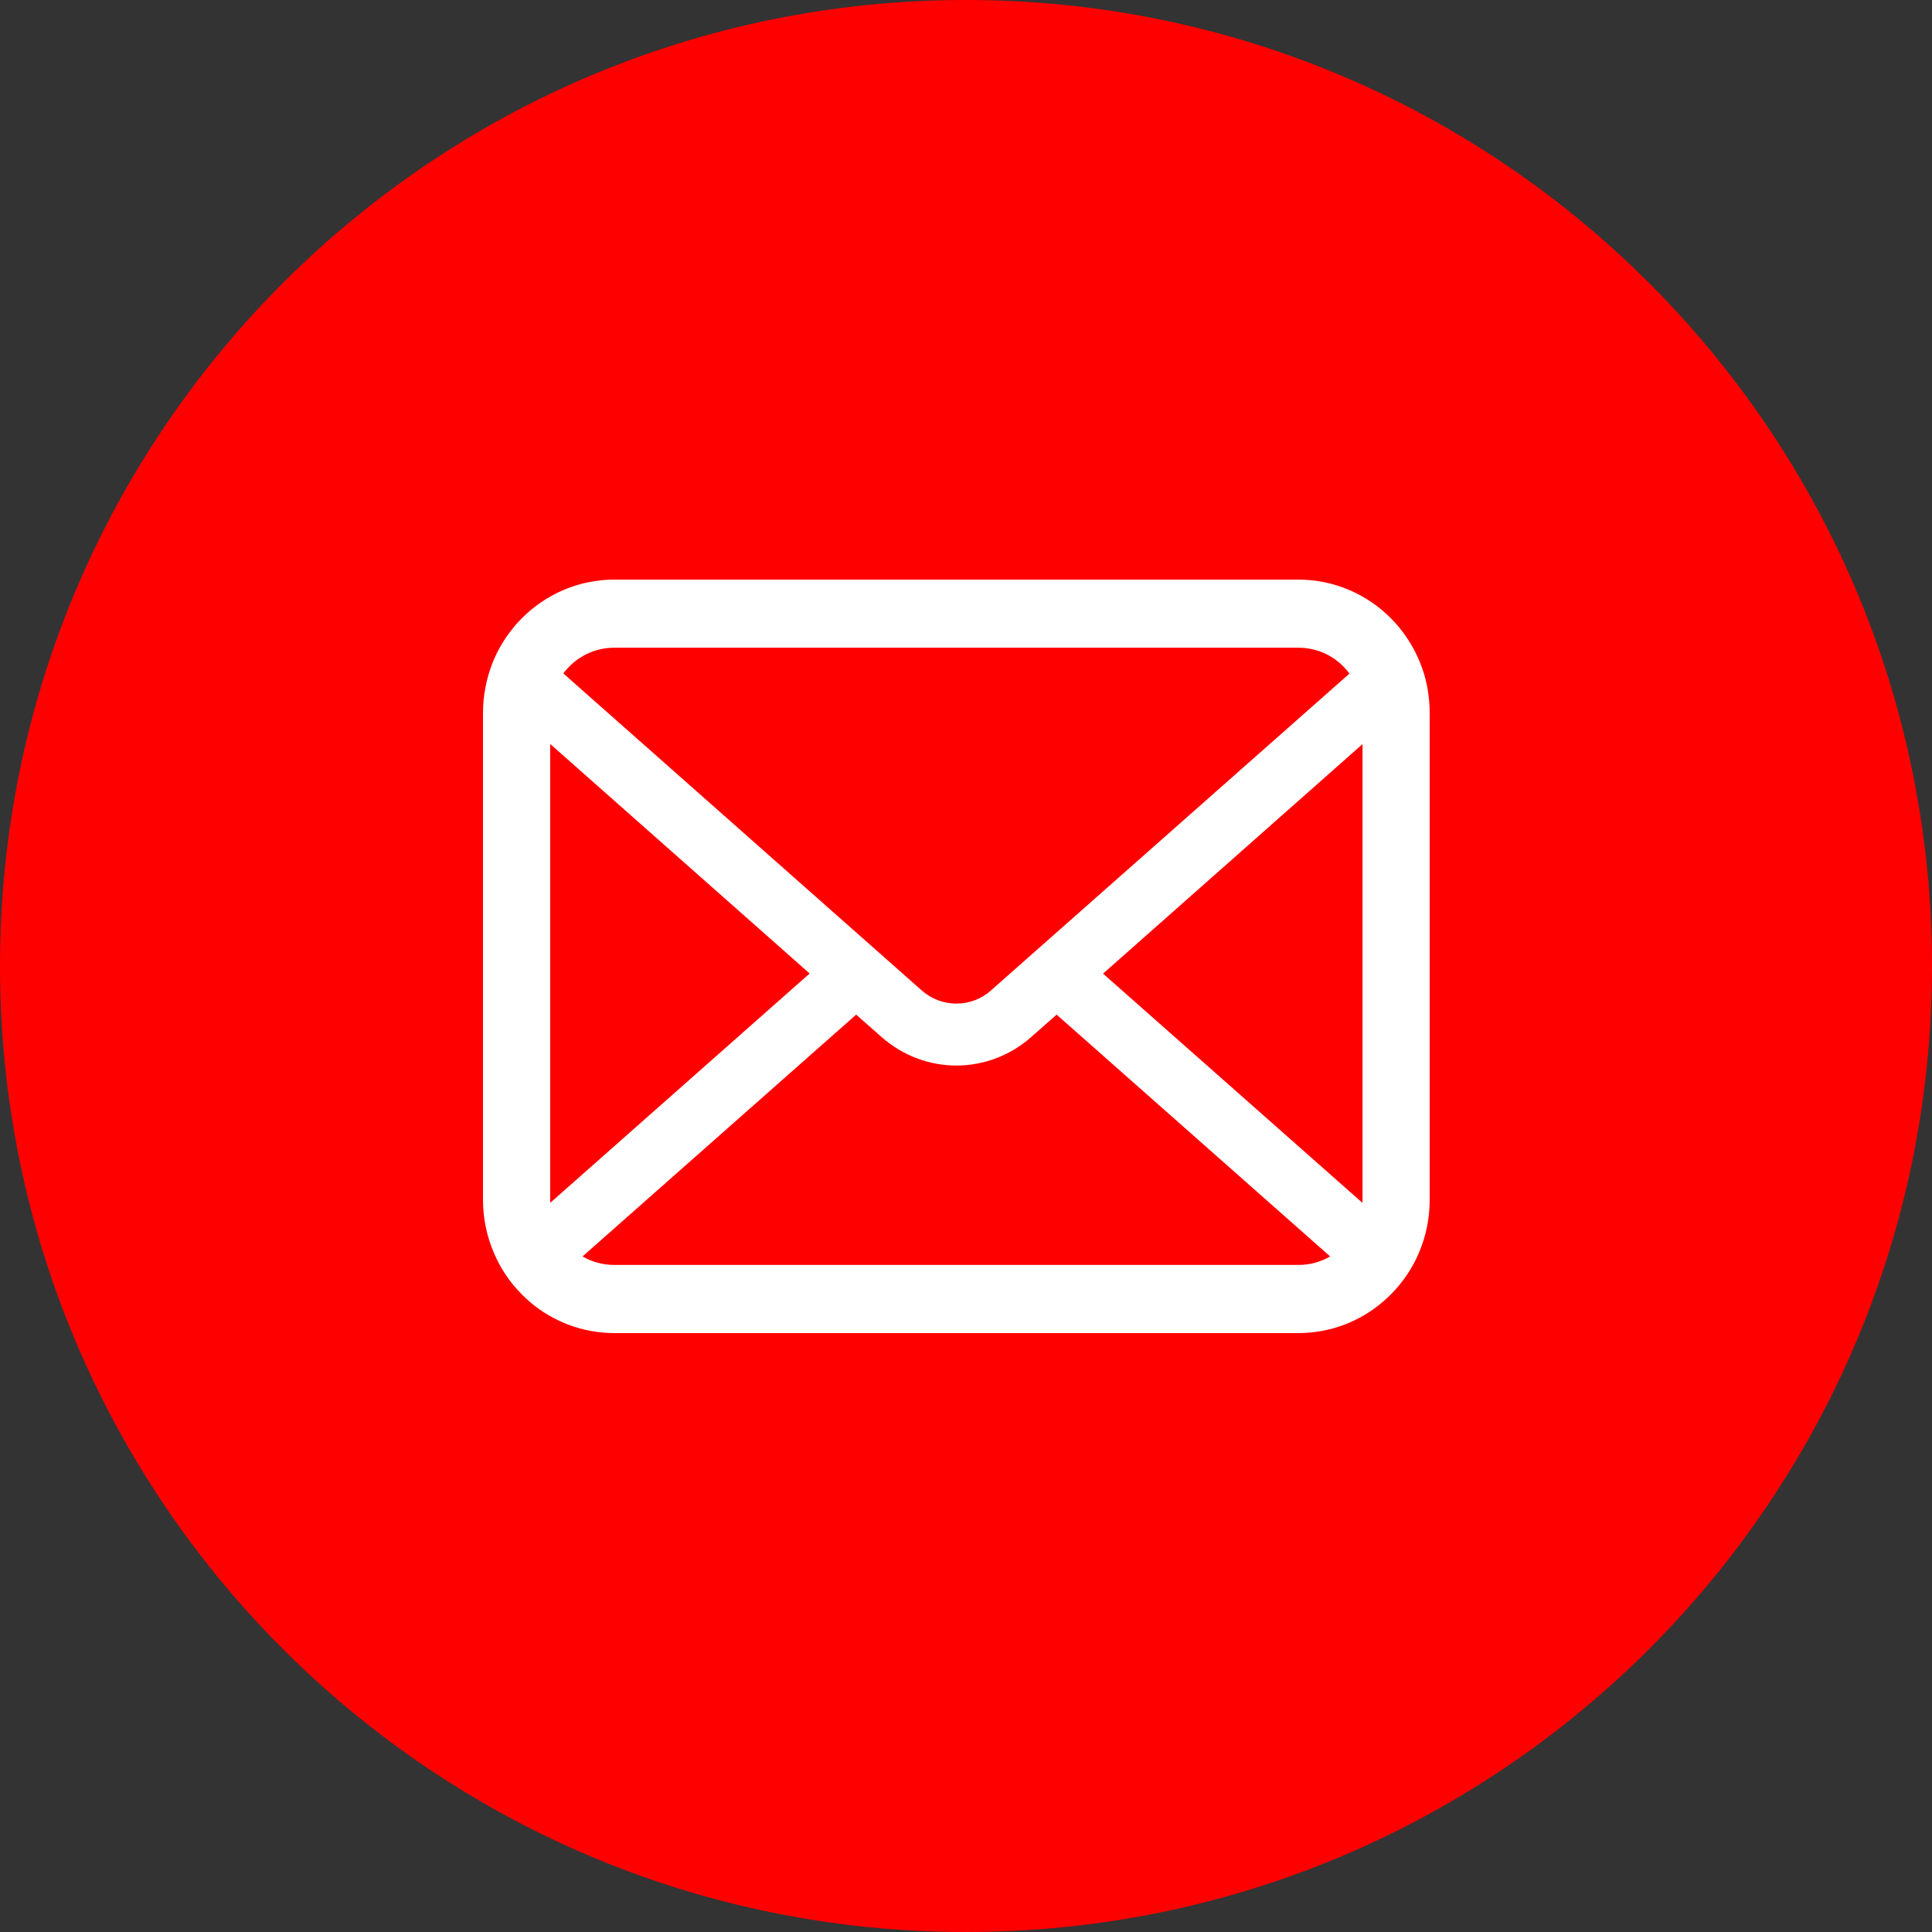
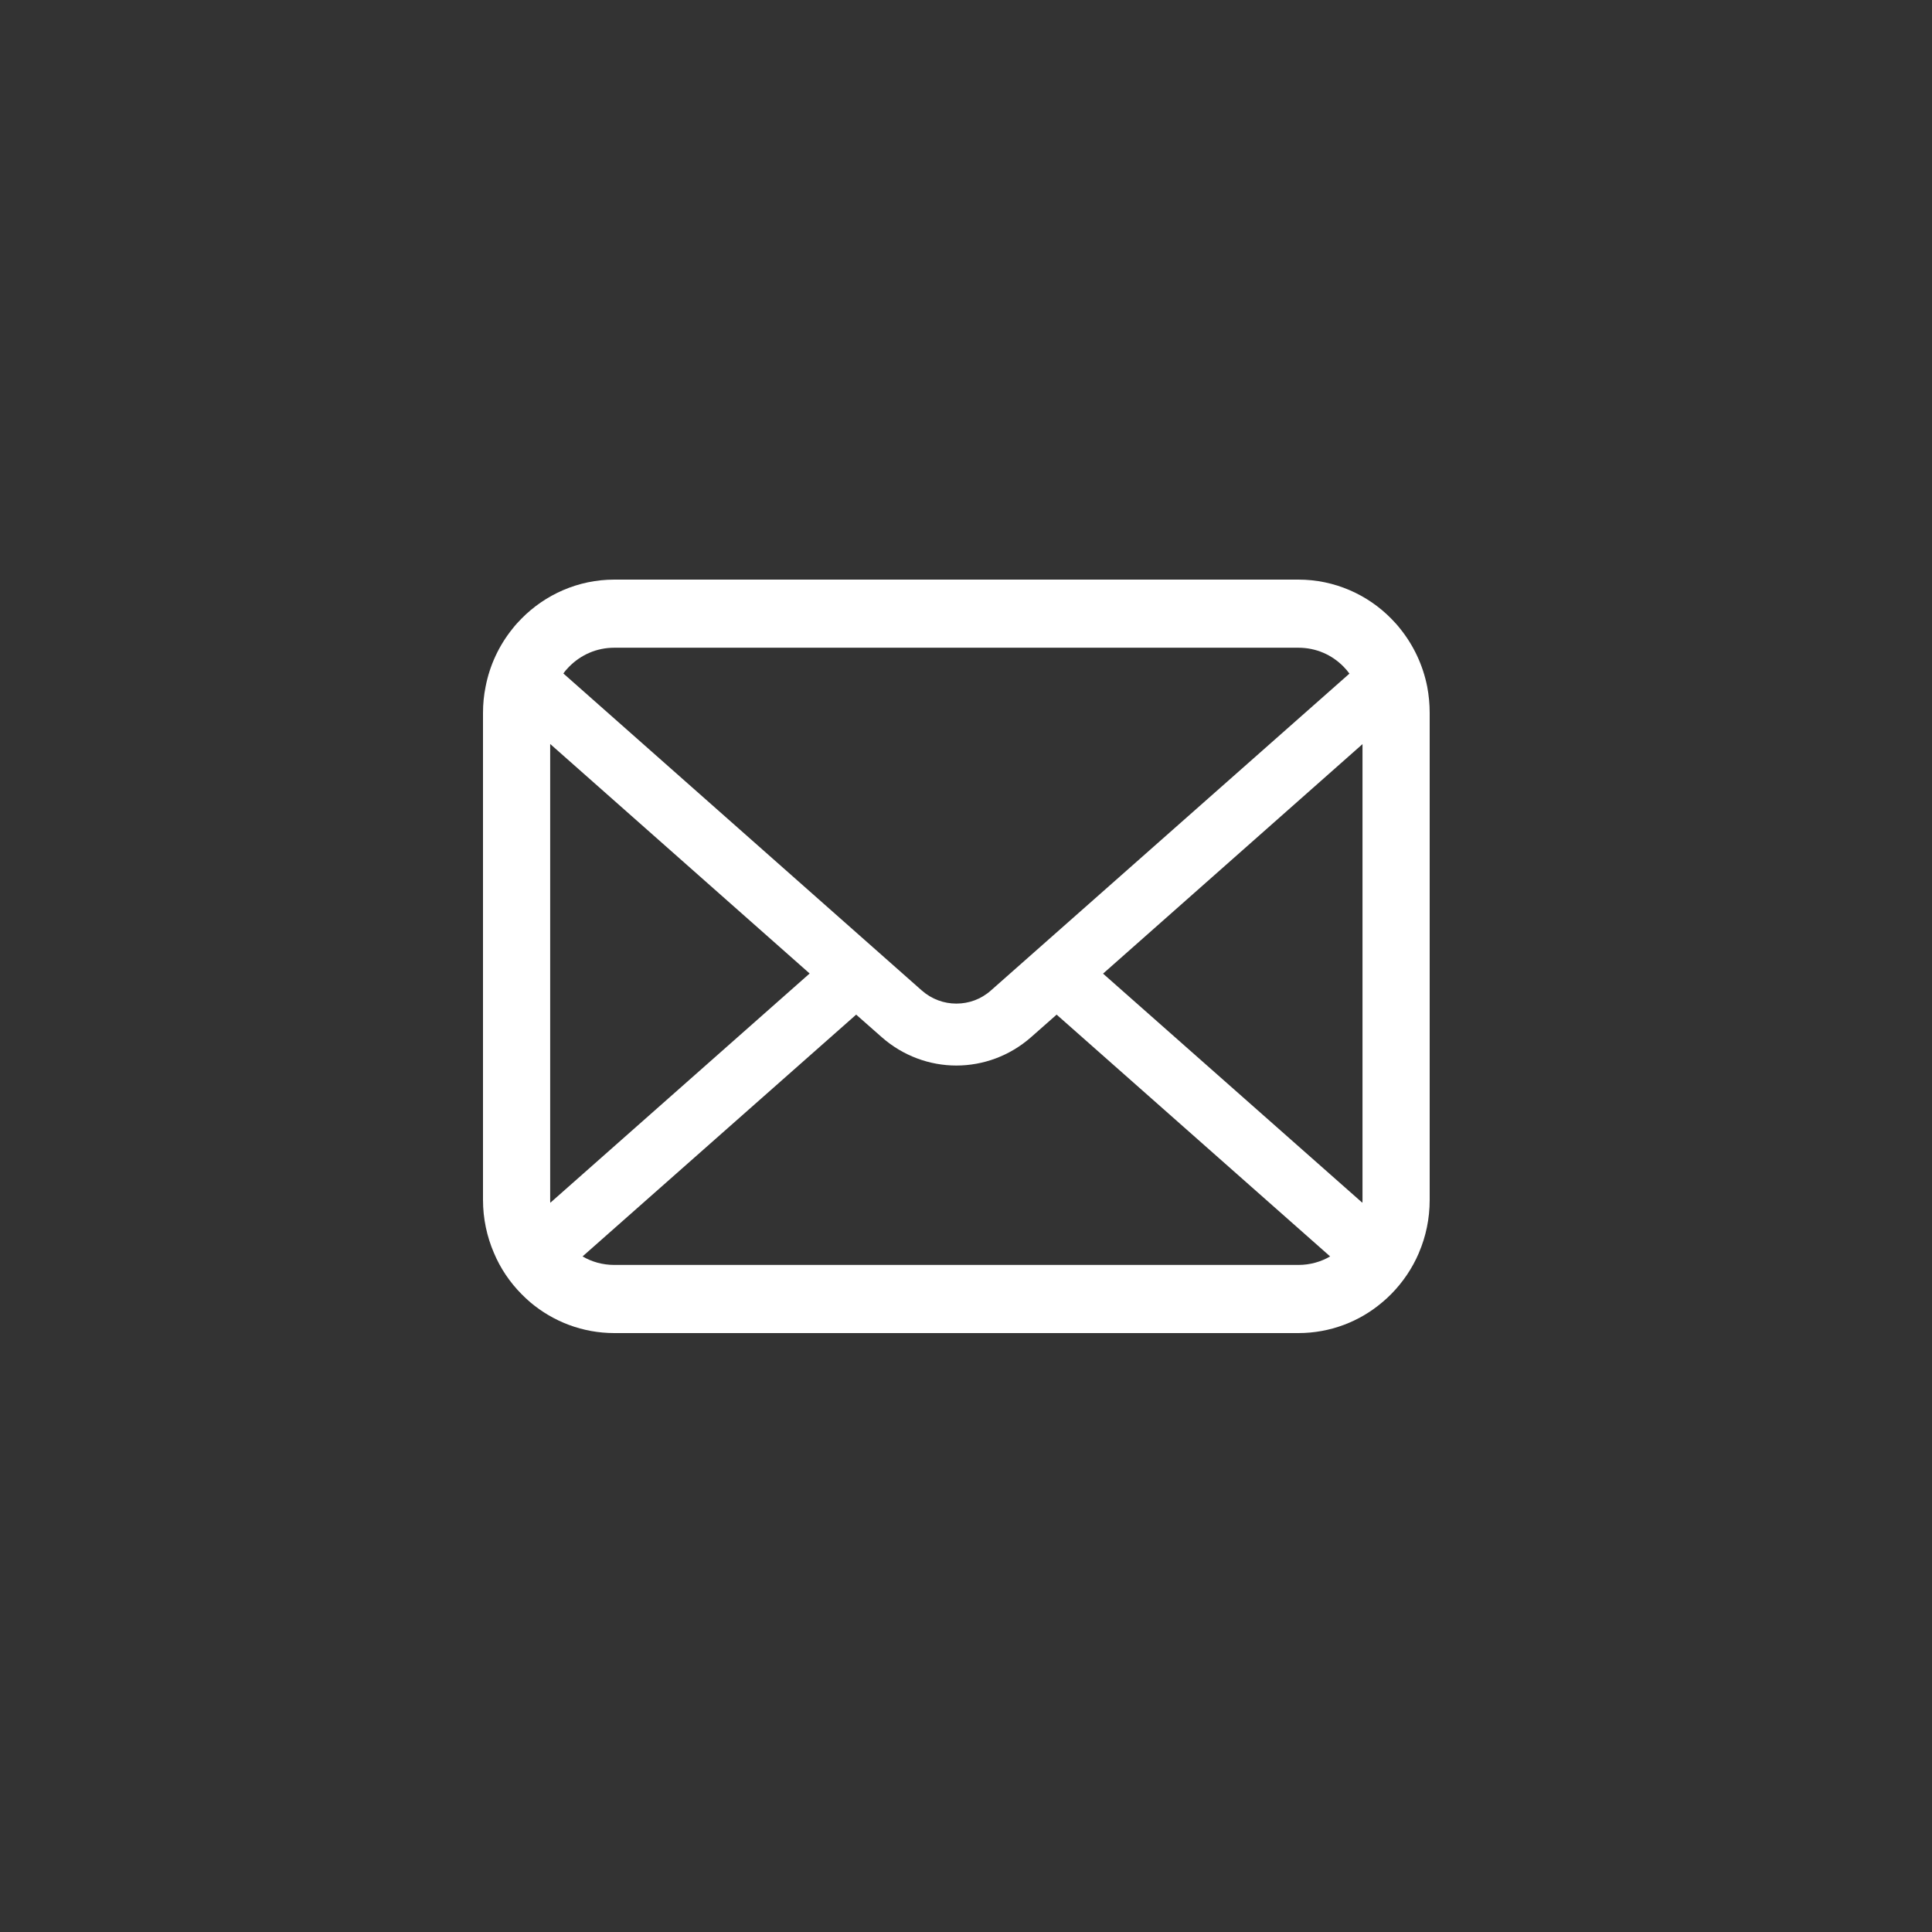
<svg xmlns="http://www.w3.org/2000/svg" id="Untitled-%u30DA%u30FC%u30B8%201" viewBox="0 0 100 100" style="background-color:#ffffff00" version="1.1" xml:space="preserve" x="0px" y="0px" width="100px" height="100px">
  <rect x="0" y="0" width="100" height="100" fill="#333333" stroke="none" />
  <g id="%u30EC%u30A4%u30E4%u30FC%201">
-     <path id="%u6955%u5186%u5F62" d="M 0 50 C 0 22.386 22.386 0 50 0 C 77.615 0 100 22.386 100 50 C 100 77.614 77.615 100 50 100 C 22.386 100 0 77.614 0 50 Z" fill="#ff0000" />
    <g>
      <path d="M 73.874 35.552 C 73.653 34.424 73.159 33.392 72.471 32.539 C 72.325 32.352 72.173 32.187 72.009 32.02 C 70.788 30.776 69.075 30 67.203 30 L 31.797 30 C 29.925 30 28.218 30.776 26.992 32.02 C 26.828 32.187 26.676 32.352 26.53 32.539 C 25.841 33.392 25.347 34.424 25.133 35.552 C 25.044 35.988 25 36.438 25 36.893 L 25 62.108 C 25 63.076 25.202 64.005 25.563 64.845 C 25.898 65.647 26.391 66.372 26.992 66.98 C 27.144 67.134 27.295 67.275 27.46 67.416 C 28.636 68.404 30.153 69 31.797 69 L 67.203 69 C 68.847 69 70.372 68.404 71.541 67.41 C 71.705 67.275 71.857 67.134 72.009 66.98 C 72.609 66.372 73.102 65.647 73.444 64.845 L 73.444 64.839 C 73.805 63.999 74 63.076 74 62.108 L 74 36.893 C 74 36.438 73.956 35.988 73.874 35.552 ZM 29.451 34.514 C 30.058 33.898 30.874 33.526 31.797 33.526 L 67.203 33.526 C 68.126 33.526 68.949 33.898 69.549 34.514 C 69.656 34.623 69.758 34.745 69.847 34.866 L 51.289 51.267 C 50.778 51.722 50.145 51.946 49.5 51.946 C 48.861 51.946 48.23 51.722 47.711 51.267 L 29.16 34.859 C 29.243 34.738 29.344 34.623 29.451 34.514 ZM 28.477 62.108 L 28.477 38.508 L 41.907 50.388 L 28.484 62.255 C 28.477 62.21 28.477 62.16 28.477 62.108 ZM 67.203 65.473 L 31.797 65.473 C 31.196 65.473 30.633 65.314 30.153 65.032 L 44.315 52.517 L 45.638 53.683 C 46.744 54.658 48.128 55.152 49.5 55.152 C 50.879 55.152 52.263 54.658 53.369 53.683 L 54.691 52.517 L 68.847 65.032 C 68.367 65.314 67.804 65.473 67.203 65.473 ZM 70.523 62.108 C 70.523 62.16 70.523 62.21 70.516 62.255 L 57.094 50.395 L 70.523 38.515 L 70.523 62.108 Z" fill="#ffffff" />
    </g>
  </g>
</svg>